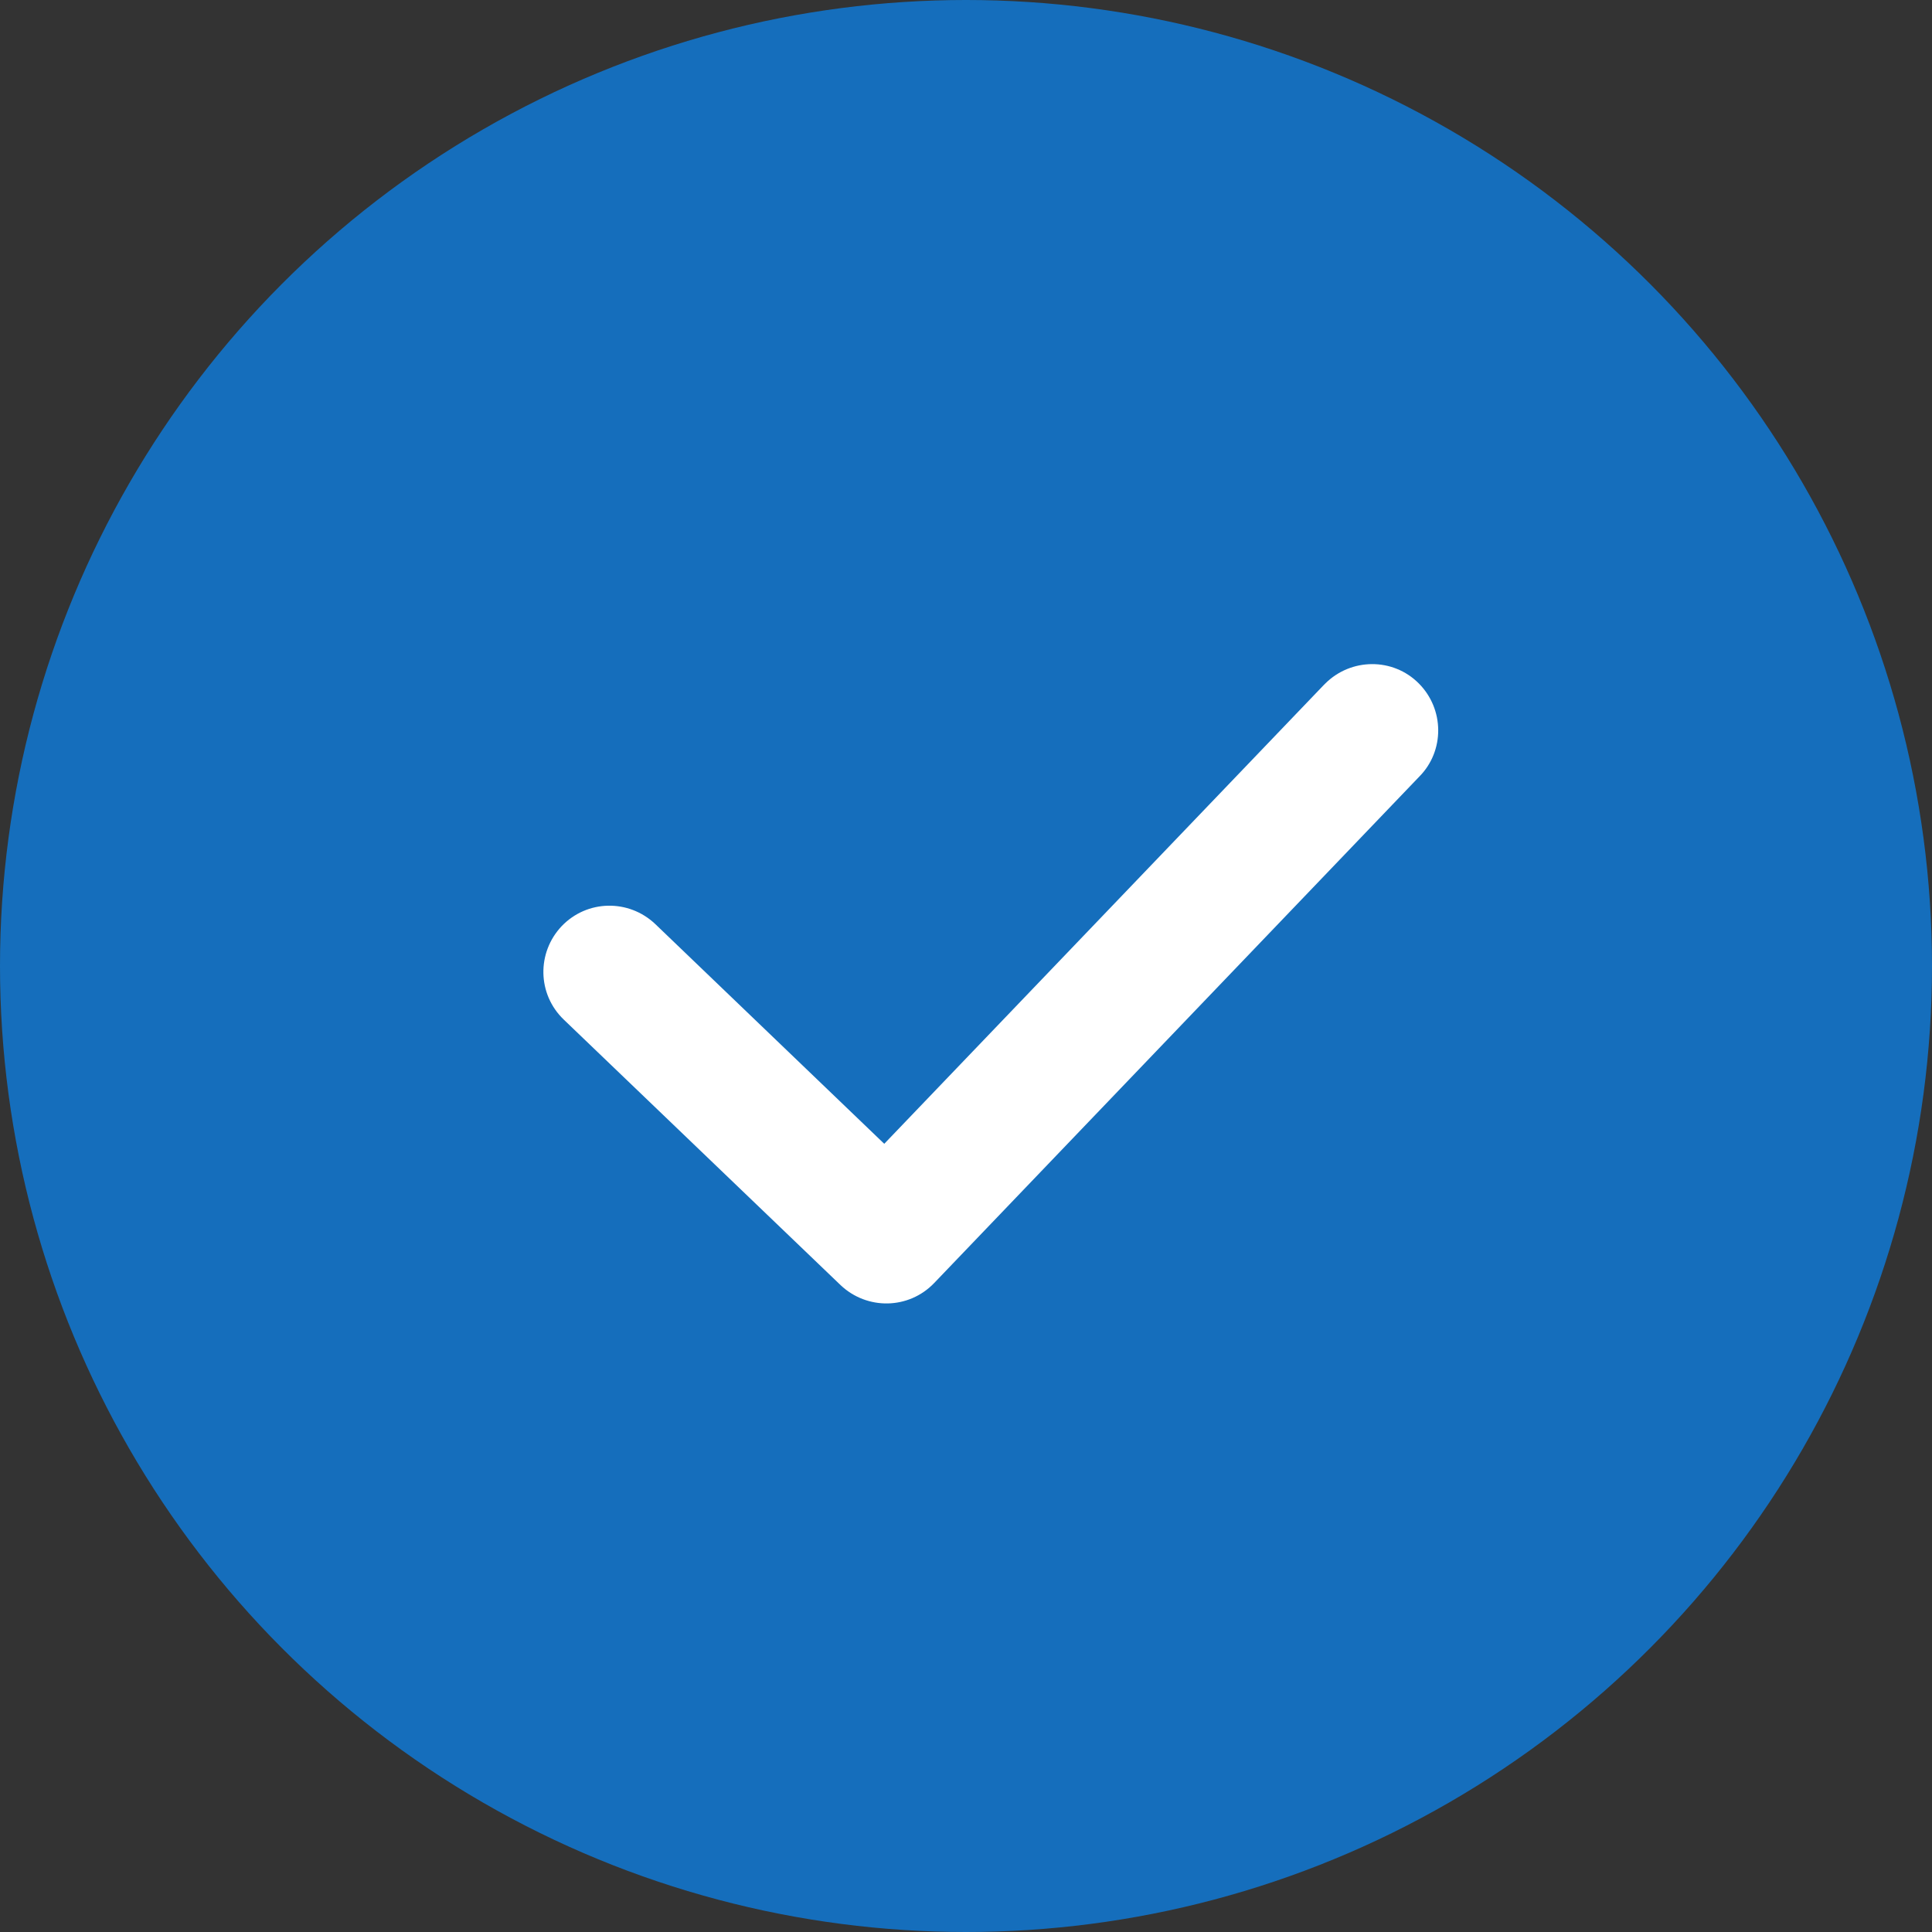
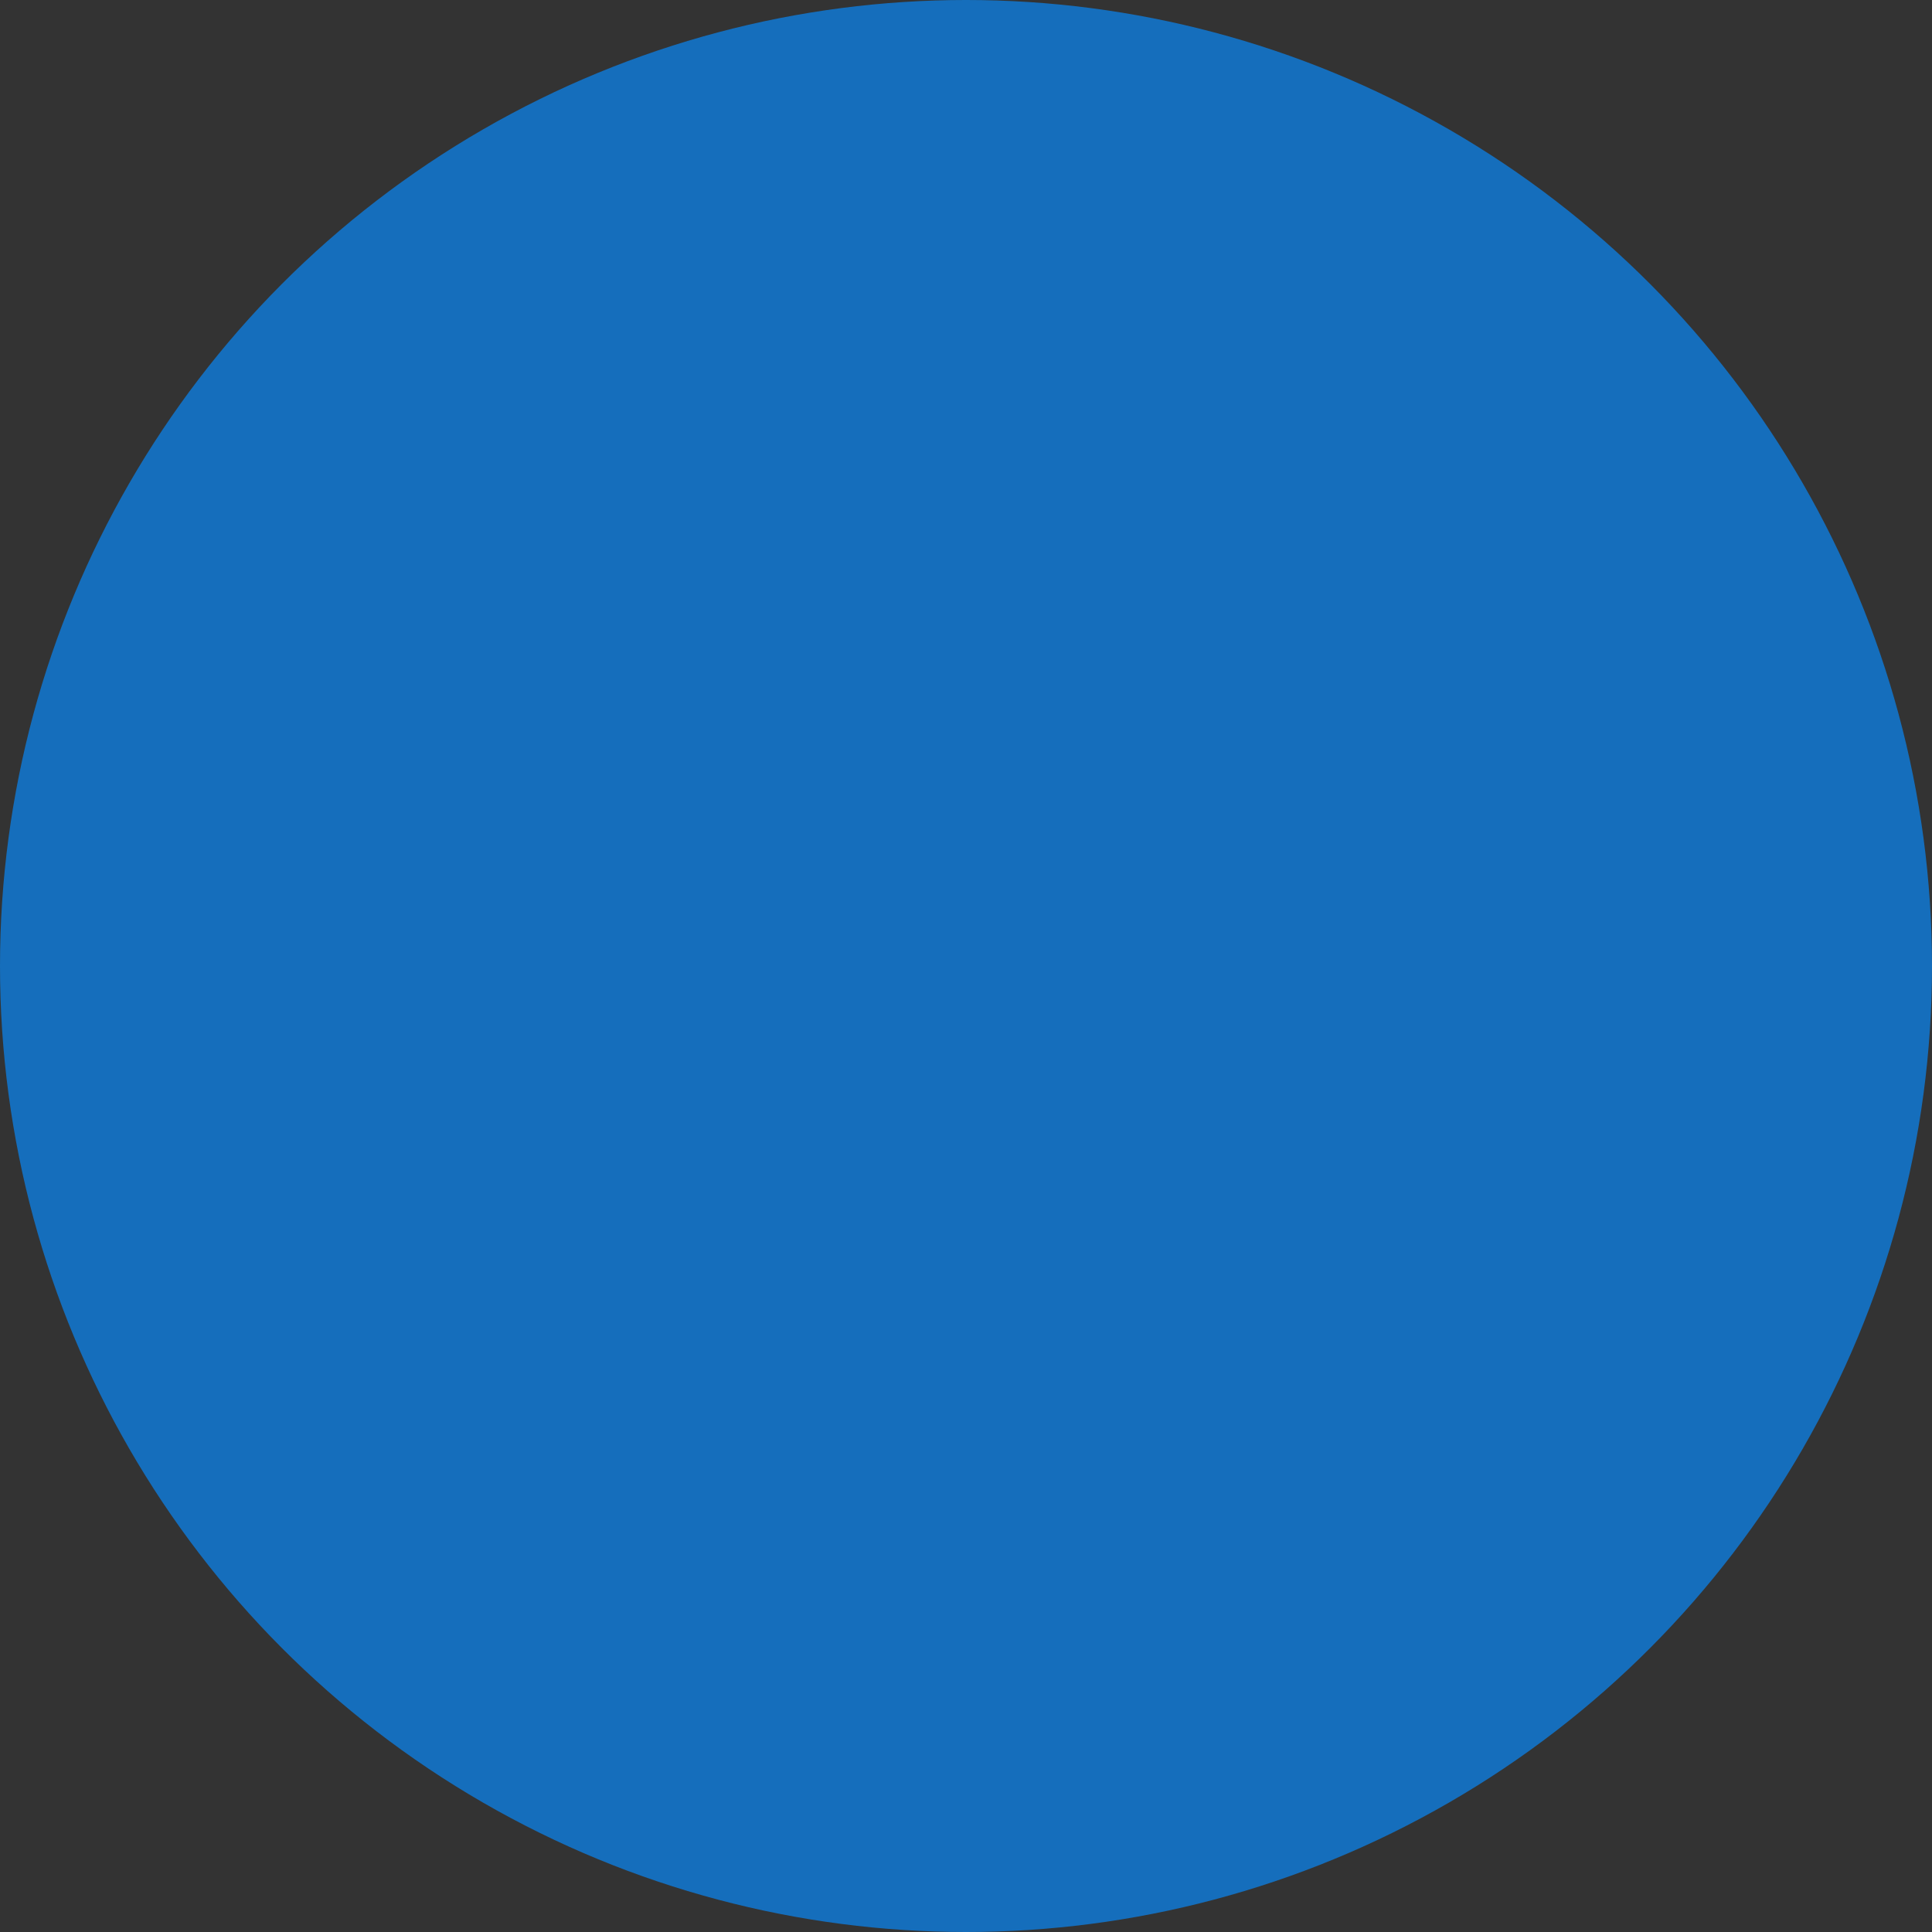
<svg xmlns="http://www.w3.org/2000/svg" width="32" height="32" viewBox="0 0 32 32" fill="none">
  <rect x="0" y="0" width="32" height="32" fill="#333333" stroke="none" />
  <circle cx="16" cy="16" r="16" fill="#156EBC" />
-   <path d="M21.92 11.352L14.646 18.945L10.853 15.305C10.414 14.889 9.725 14.9 9.304 15.339C8.888 15.778 8.899 16.467 9.338 16.888L13.923 21.286C14.362 21.701 15.051 21.69 15.472 21.252L23.504 12.867C23.931 12.44 23.925 11.745 23.498 11.318C23.071 10.89 22.376 10.896 21.949 11.323C21.943 11.329 21.932 11.34 21.92 11.352Z" fill="white" />
</svg>